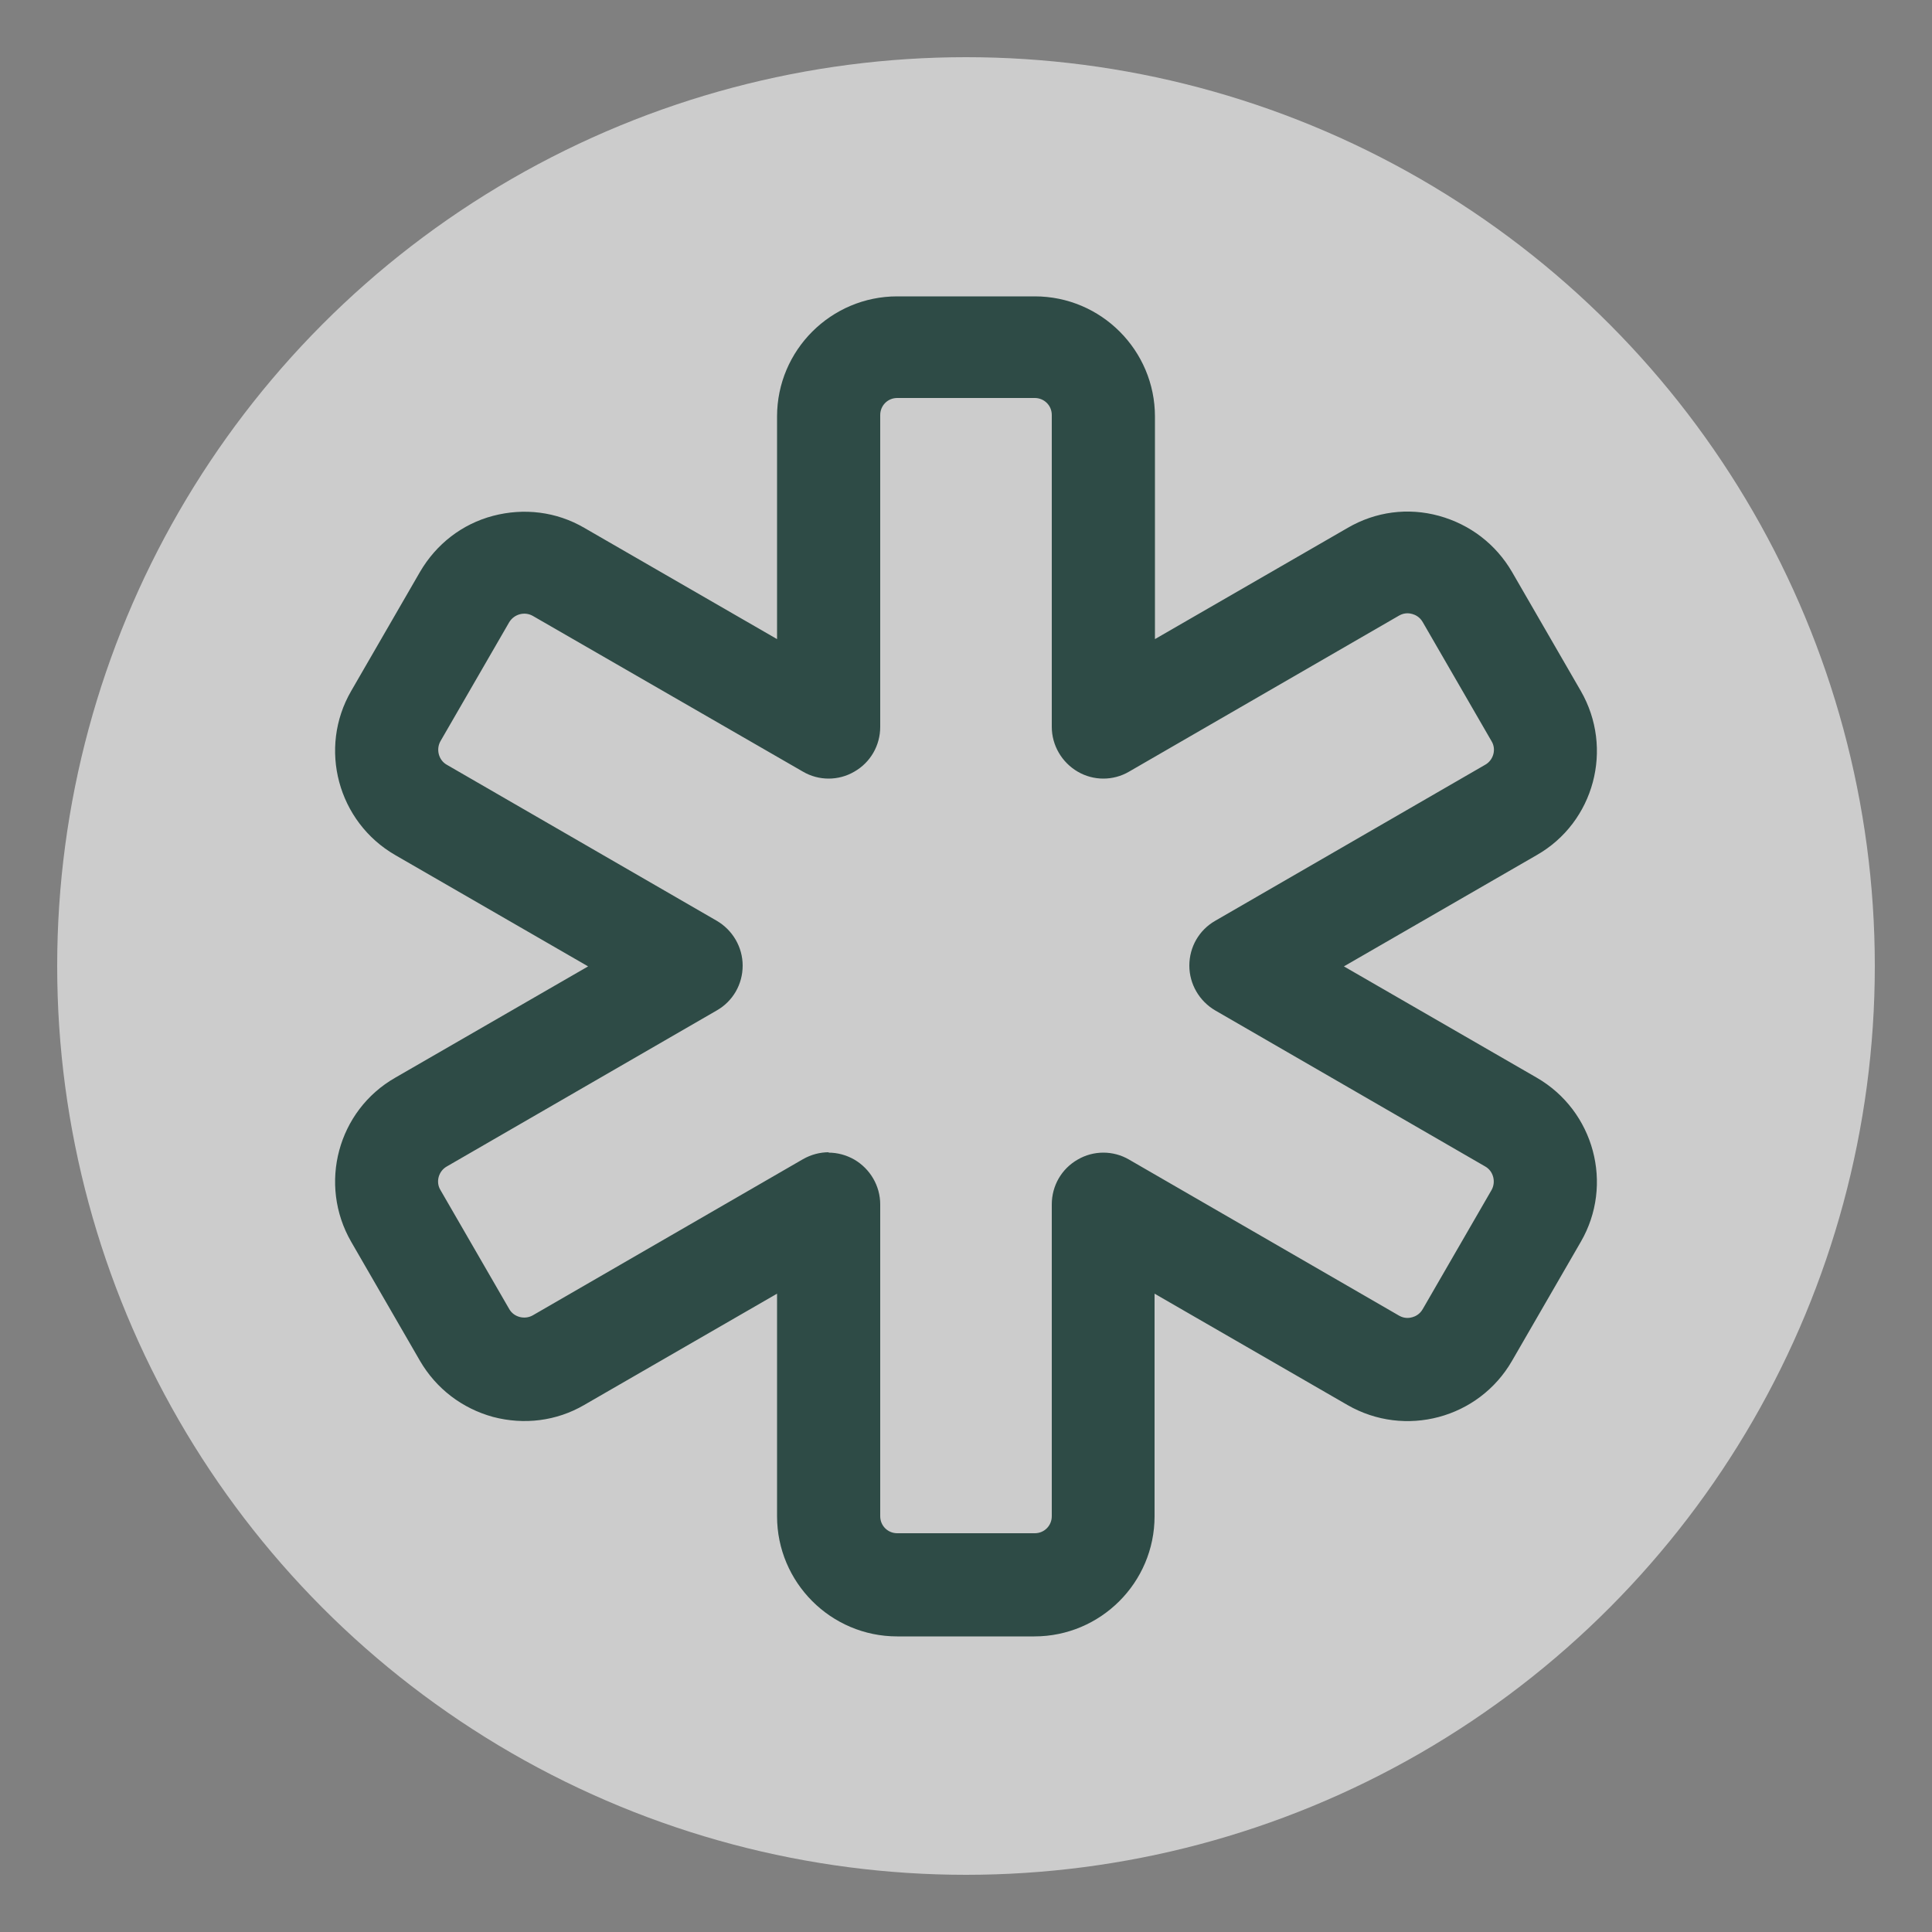
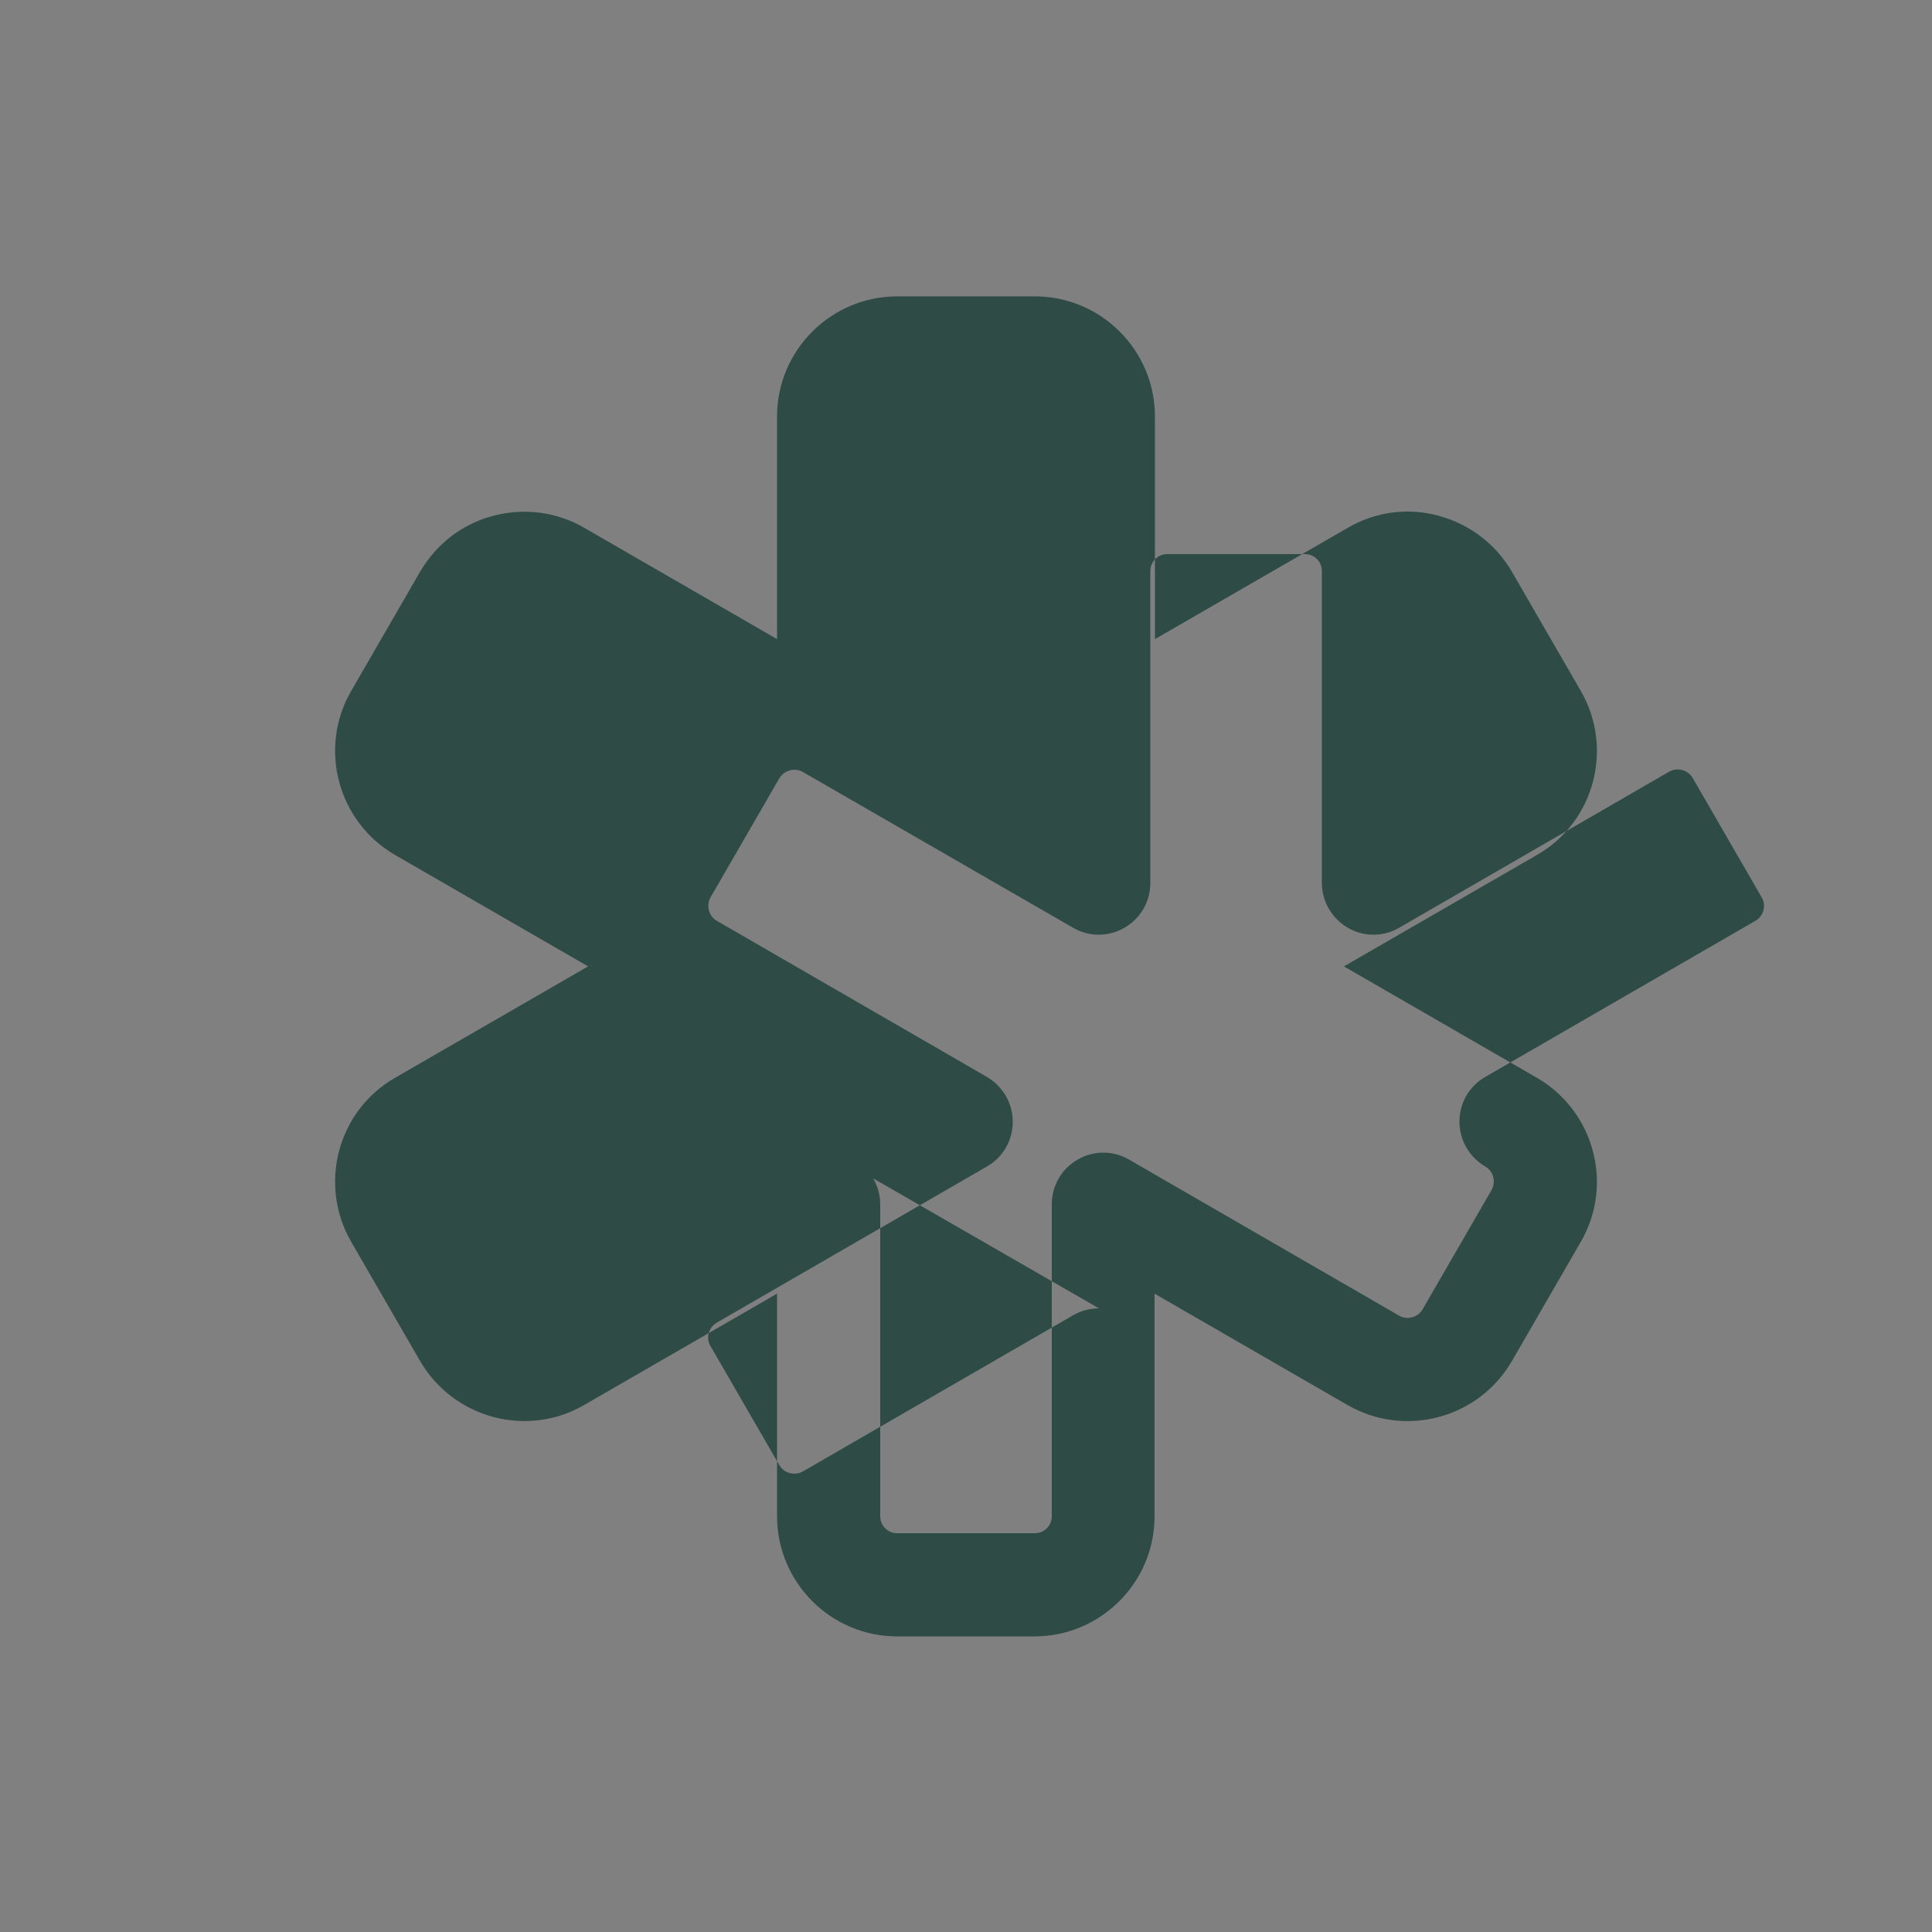
<svg xmlns="http://www.w3.org/2000/svg" id="Ebene_1" width="50" height="50" viewBox="0 0 50 50">
  <rect x="0" y="0" width="50" height="50" fill="#808080" stroke="none" />
-   <circle cx="25" cy="25" r="23.52" fill="#fff" opacity=".6" />
-   <path d="M26.78,42.35h-3.56c-1.72,0-3.11-1.4-3.11-3.11v-5.76l-4.99,2.88c-.72.42-1.56.52-2.36.31-.8-.22-1.47-.73-1.89-1.45l-1.78-3.08c-.86-1.49-.35-3.4,1.14-4.25l4.99-2.88-4.99-2.88c-1.49-.86-2-2.77-1.14-4.25l1.78-3.08c.42-.72,1.09-1.24,1.89-1.45.8-.21,1.64-.11,2.36.31l4.99,2.88v-5.76c0-1.72,1.4-3.11,3.11-3.11h3.56c1.72,0,3.11,1.4,3.11,3.11v5.76l4.99-2.88c.72-.42,1.56-.53,2.36-.31.8.22,1.47.73,1.89,1.45l1.78,3.08c.86,1.49.35,3.4-1.14,4.25l-4.99,2.88,4.99,2.88c1.49.86,2,2.77,1.14,4.25l-1.78,3.08c-.86,1.49-2.77,2-4.26,1.14l-4.99-2.88v5.76c0,1.72-1.4,3.11-3.11,3.11ZM21.44,29.83c.23,0,.46.06.67.18.41.24.67.68.67,1.16v8.07c0,.25.2.44.44.44h3.56c.25,0,.44-.2.44-.44v-8.07c0-.48.25-.92.67-1.16.41-.24.92-.24,1.33,0l6.99,4.04c.14.08.27.06.34.04s.19-.07.27-.21l1.78-3.08c.12-.21.05-.49-.16-.61l-6.99-4.04c-.41-.24-.67-.68-.67-1.16s.25-.92.67-1.16l6.99-4.04c.21-.12.29-.4.16-.61l-1.78-3.08c-.08-.14-.2-.19-.27-.21-.07-.02-.2-.04-.34.04l-6.99,4.04c-.41.24-.92.24-1.33,0-.41-.24-.67-.68-.67-1.16v-8.07c0-.25-.2-.44-.44-.44h-3.56c-.25,0-.44.2-.44.44v8.07c0,.48-.25.92-.67,1.16-.41.24-.92.24-1.33,0l-6.99-4.03c-.21-.12-.48-.05-.61.16l-1.78,3.08c-.12.21-.05.49.16.61l6.99,4.04c.41.24.67.68.67,1.16s-.25.92-.67,1.16l-6.99,4.04c-.21.12-.29.4-.16.61l1.78,3.08c.12.21.4.28.61.16l6.99-4.04c.21-.12.44-.18.67-.18Z" fill="#2e4b46" />
+   <path d="M26.78,42.35h-3.56c-1.72,0-3.11-1.4-3.11-3.11v-5.76l-4.99,2.88c-.72.42-1.56.52-2.36.31-.8-.22-1.47-.73-1.89-1.45l-1.78-3.08c-.86-1.49-.35-3.4,1.14-4.25l4.99-2.88-4.99-2.88c-1.49-.86-2-2.77-1.14-4.25l1.78-3.08c.42-.72,1.09-1.24,1.89-1.45.8-.21,1.64-.11,2.36.31l4.99,2.88v-5.76c0-1.72,1.4-3.11,3.11-3.11h3.56c1.72,0,3.11,1.4,3.11,3.11v5.76l4.99-2.88c.72-.42,1.56-.53,2.36-.31.8.22,1.47.73,1.89,1.45l1.78,3.08c.86,1.49.35,3.4-1.14,4.25l-4.99,2.88,4.99,2.88c1.49.86,2,2.77,1.14,4.25l-1.78,3.08c-.86,1.49-2.77,2-4.26,1.14l-4.99-2.88v5.76c0,1.72-1.4,3.11-3.11,3.11ZM21.44,29.83c.23,0,.46.06.67.18.41.24.67.68.67,1.16v8.07c0,.25.2.44.44.44h3.56c.25,0,.44-.2.44-.44v-8.07c0-.48.25-.92.67-1.16.41-.24.92-.24,1.33,0l6.99,4.04c.14.08.27.06.34.04s.19-.07.27-.21l1.78-3.08c.12-.21.05-.49-.16-.61c-.41-.24-.67-.68-.67-1.16s.25-.92.67-1.16l6.99-4.04c.21-.12.29-.4.16-.61l-1.78-3.08c-.08-.14-.2-.19-.27-.21-.07-.02-.2-.04-.34.04l-6.99,4.04c-.41.24-.92.24-1.33,0-.41-.24-.67-.68-.67-1.16v-8.07c0-.25-.2-.44-.44-.44h-3.56c-.25,0-.44.2-.44.44v8.07c0,.48-.25.92-.67,1.16-.41.24-.92.24-1.33,0l-6.99-4.03c-.21-.12-.48-.05-.61.16l-1.78,3.08c-.12.21-.05.49.16.61l6.99,4.04c.41.24.67.68.67,1.16s-.25.92-.67,1.16l-6.99,4.04c-.21.12-.29.4-.16.61l1.78,3.08c.12.21.4.28.61.16l6.99-4.04c.21-.12.44-.18.67-.18Z" fill="#2e4b46" />
</svg>